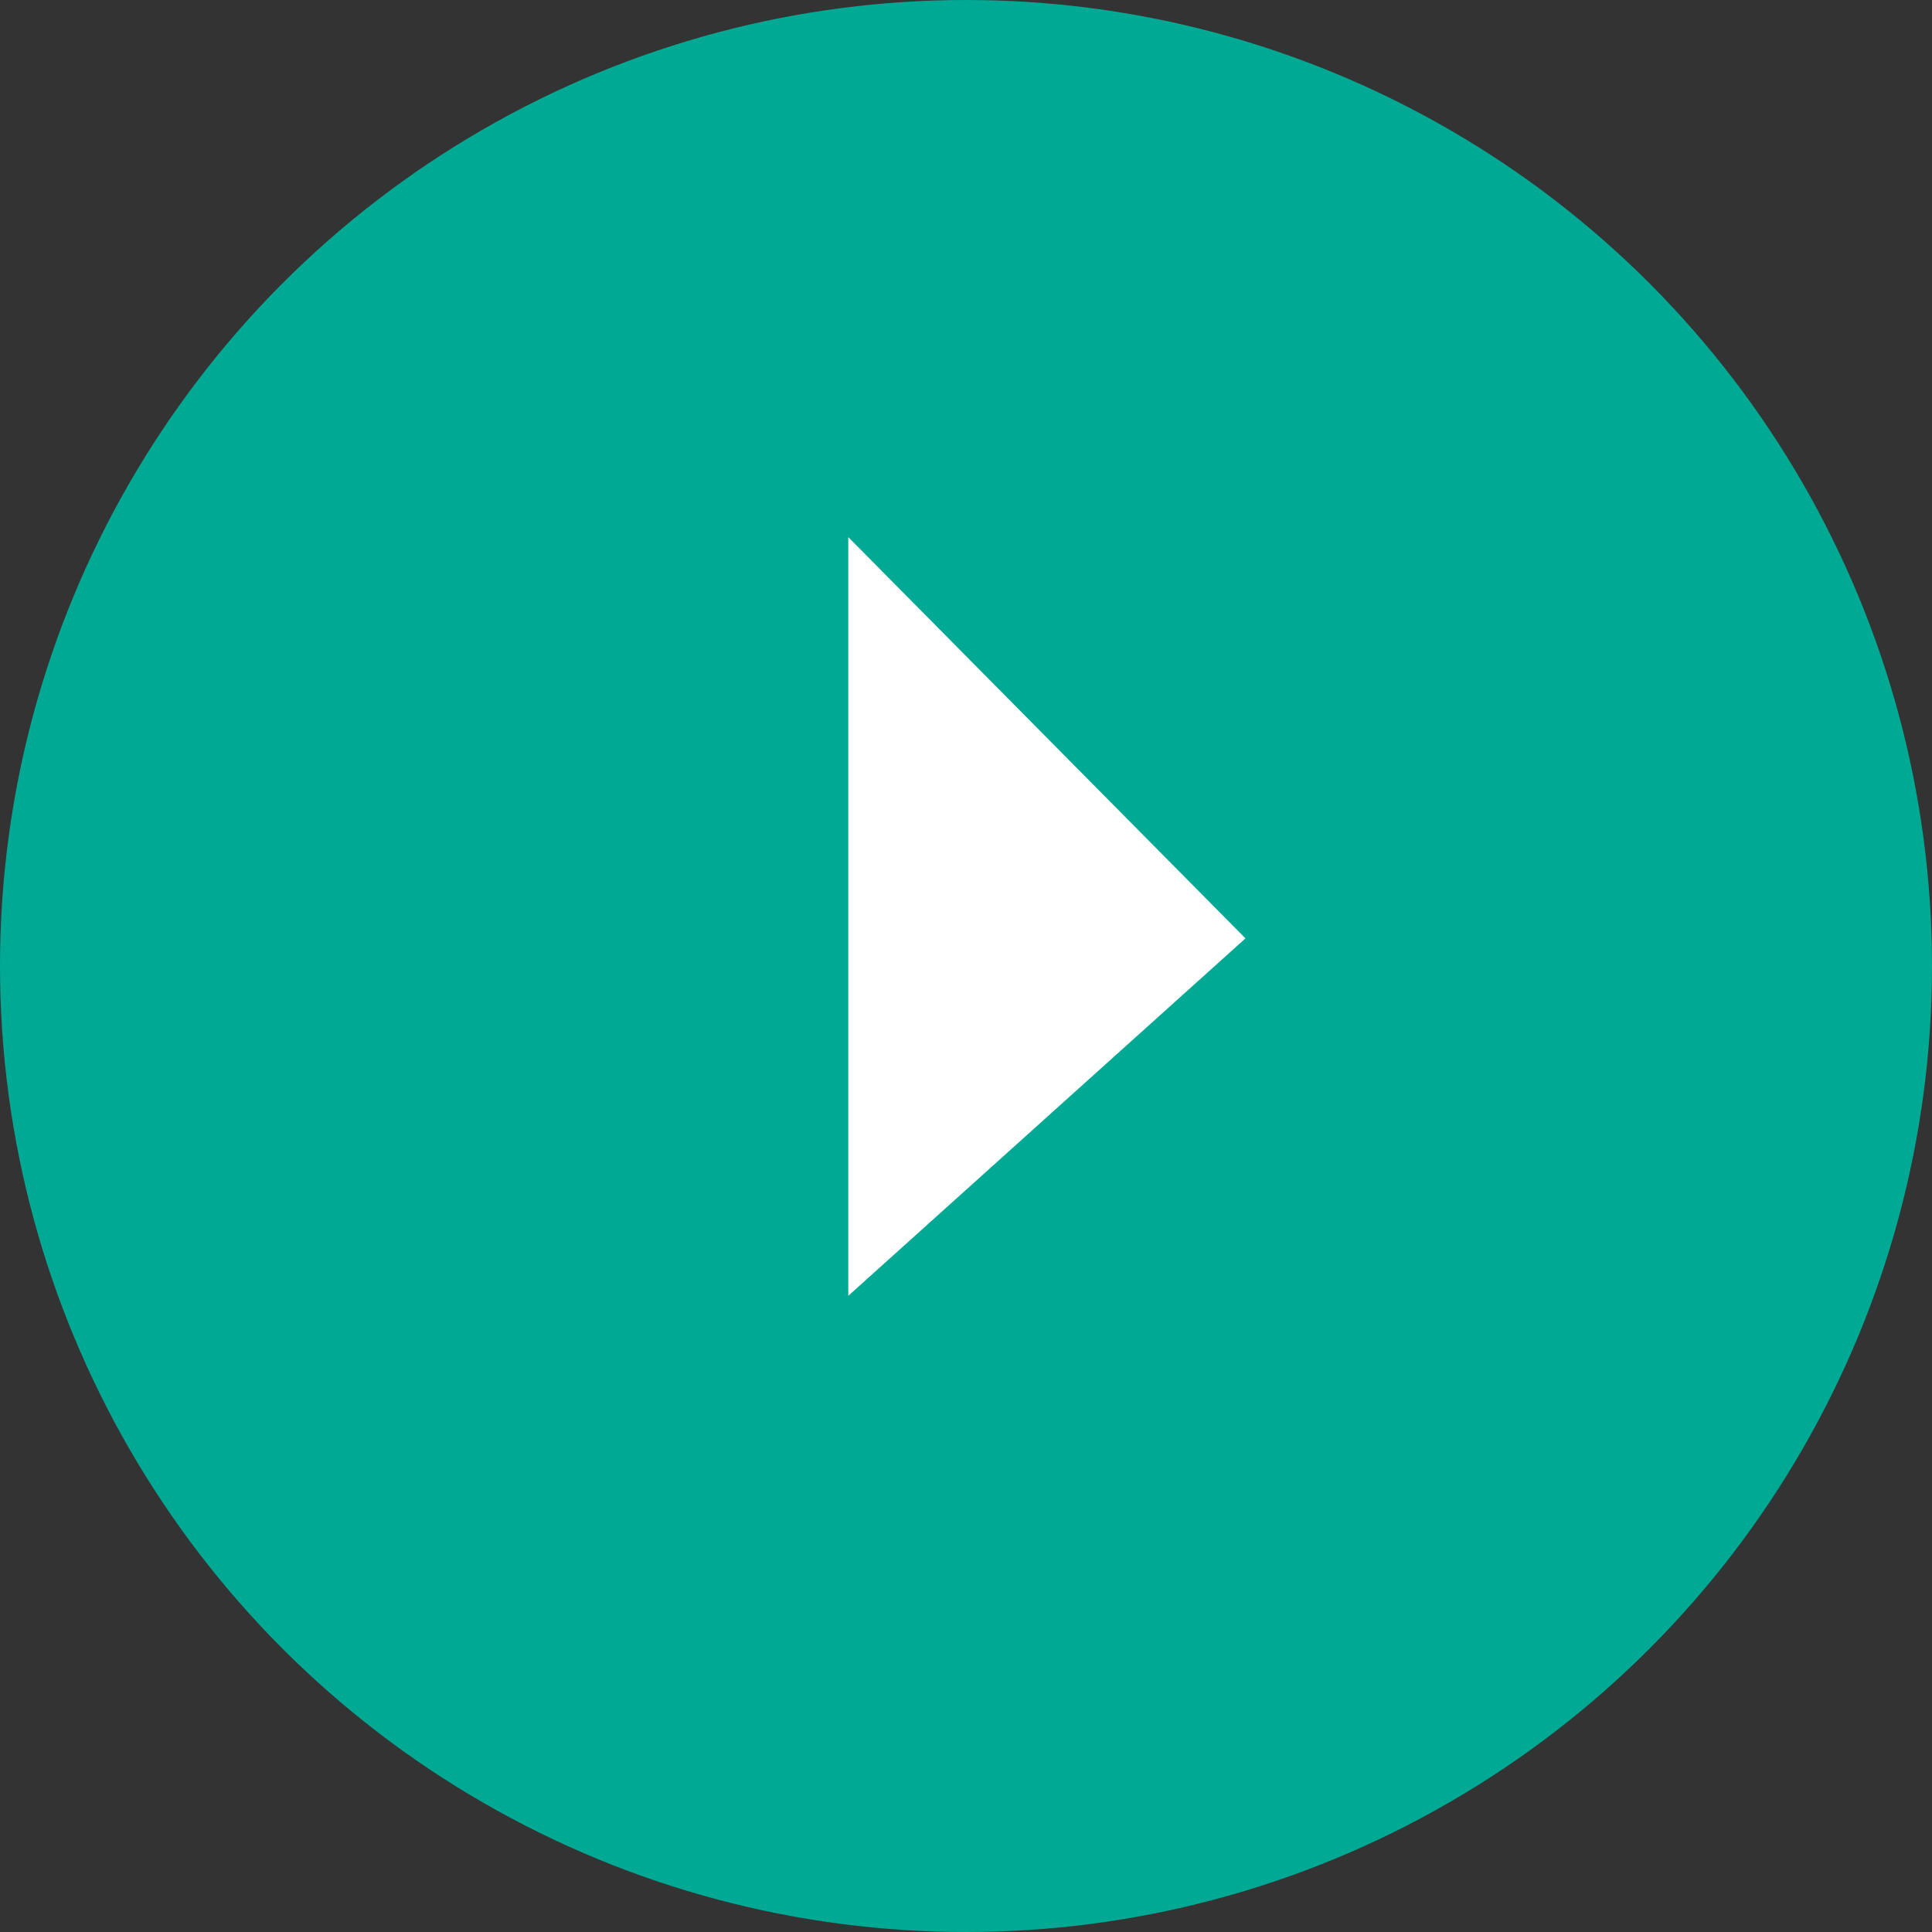
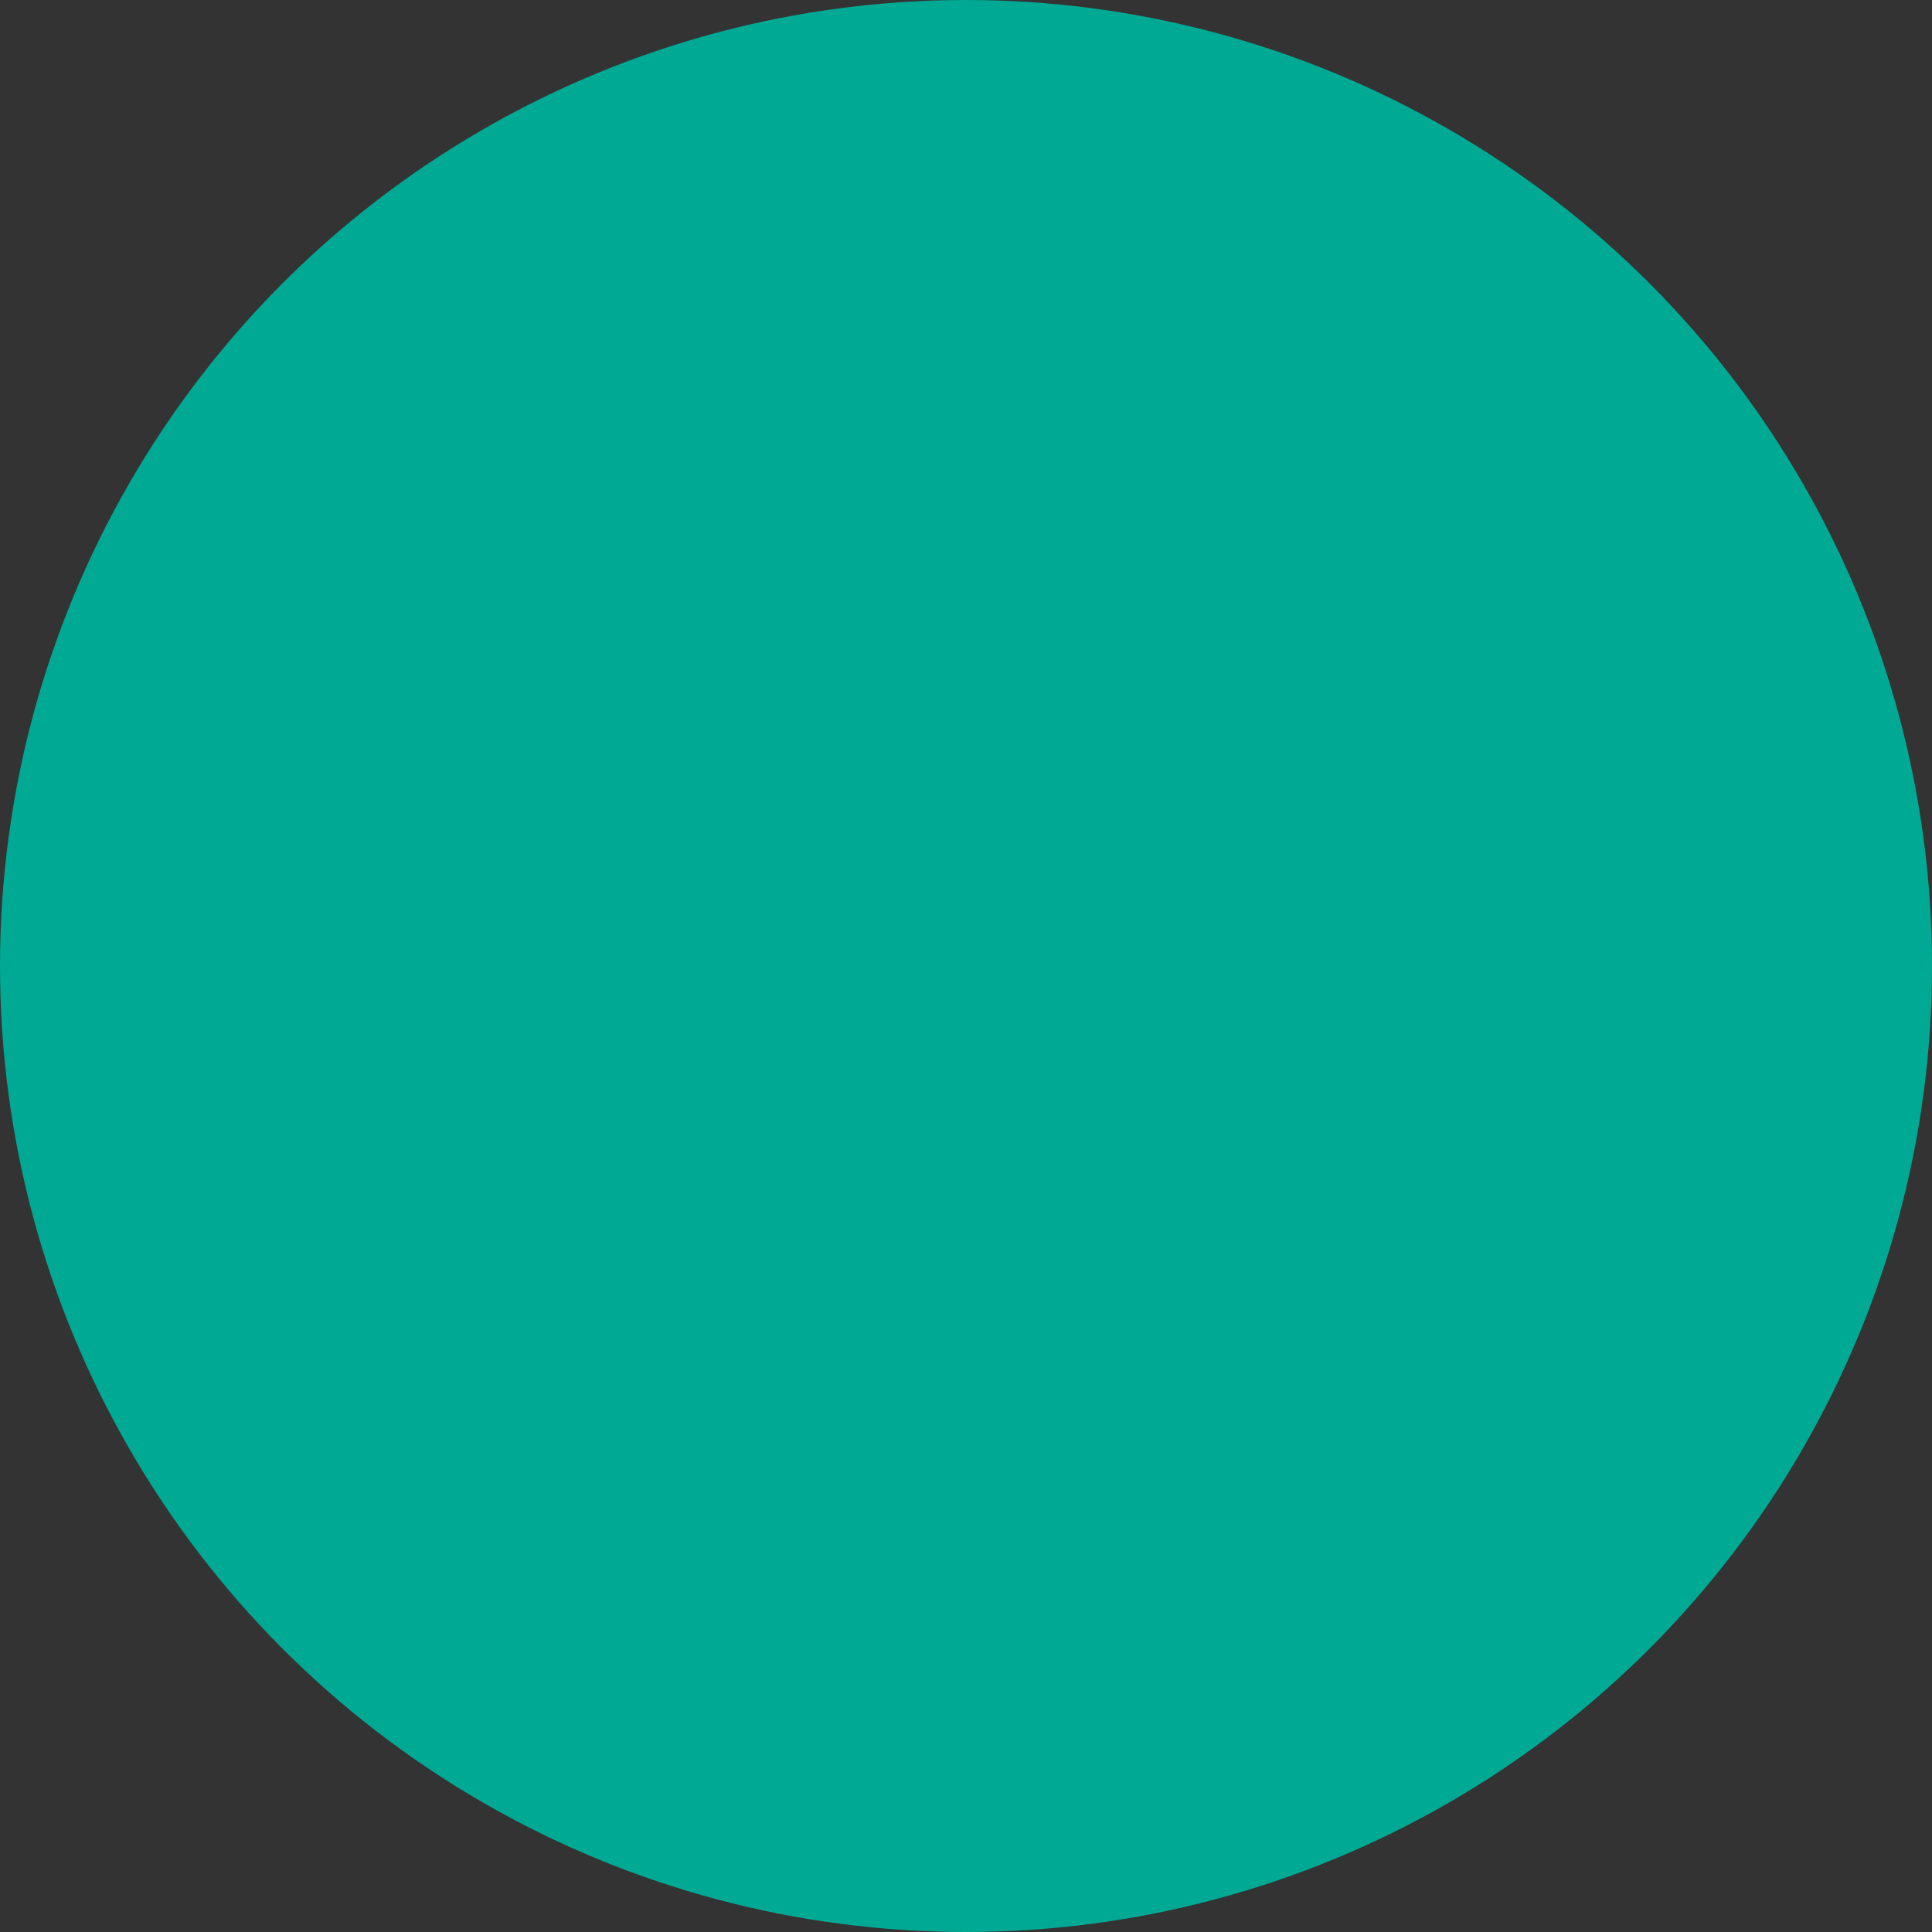
<svg xmlns="http://www.w3.org/2000/svg" id="svg12" version="1.1" viewBox="3381 2575 40 40">
  <rect x="3381" y="2575" width="40" height="40" fill="#333333" stroke="none" />
  <defs id="defs4">
    <style id="style2">.a{fill:#00a994;}.b{fill:#fff;}</style>
  </defs>
  <g id="g10" transform="translate(2948 2041)">
    <circle id="circle6" transform="translate(433 534)" r="20" cy="20" cx="20" class="a" />
-     <path id="path8" transform="translate(-2933 -2070)" d="M3383.563,2615.121v15.707l8.223-7.4Z" class="b" />
  </g>
</svg>